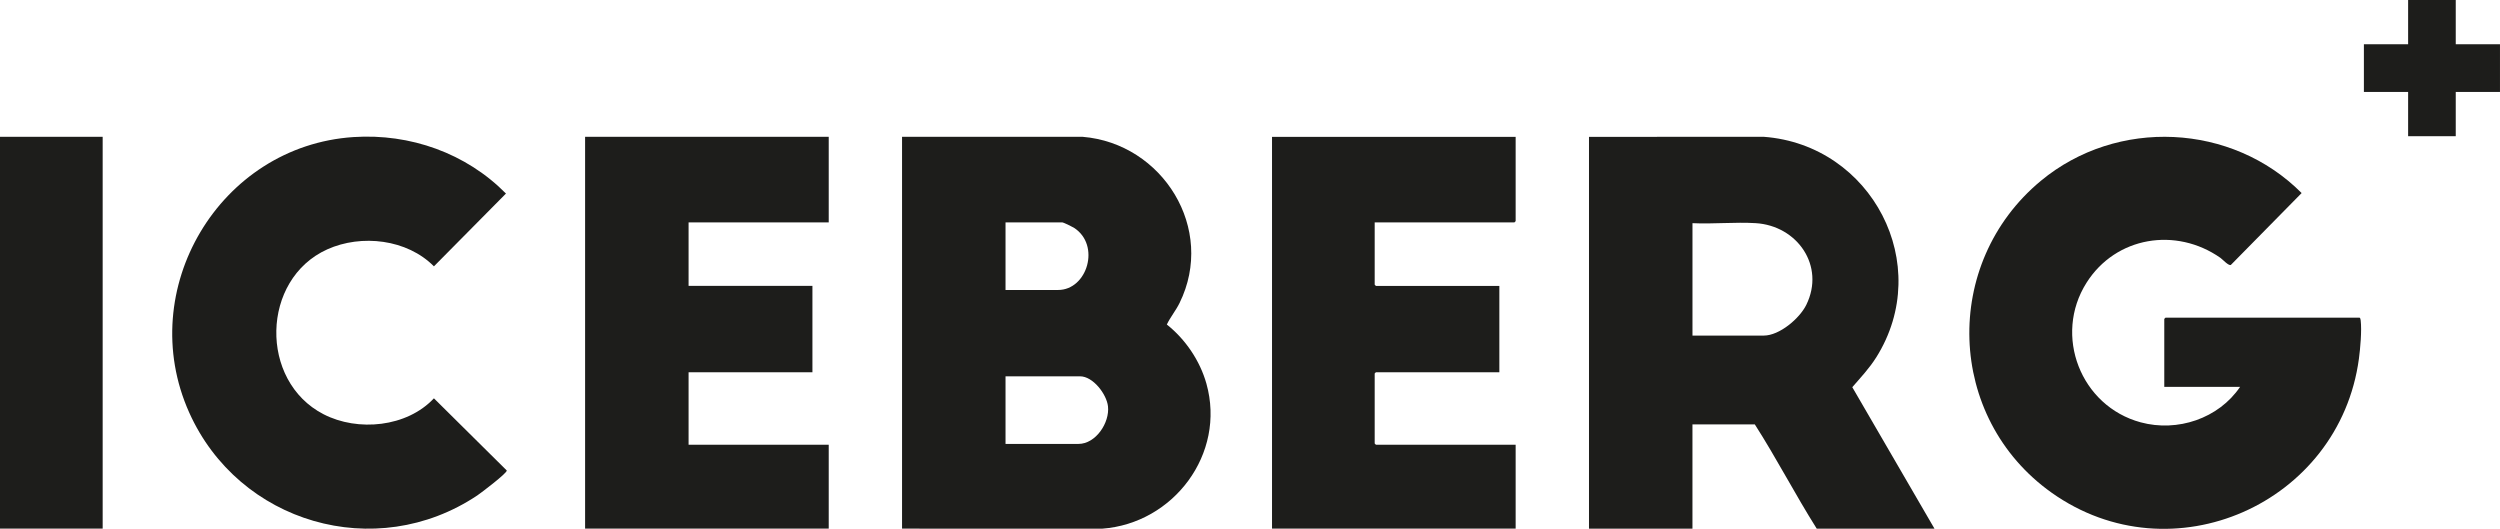
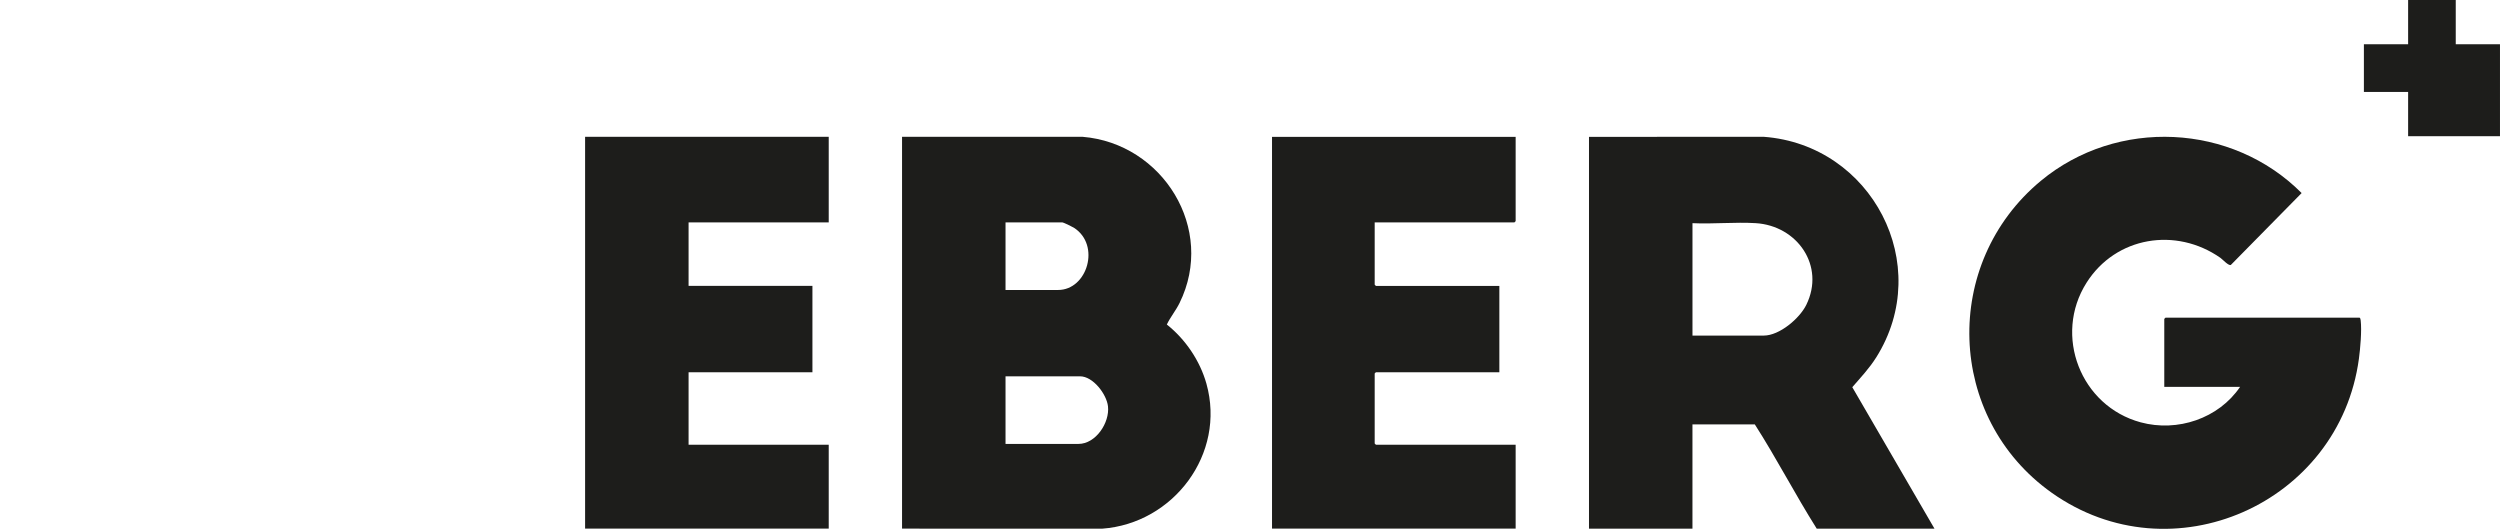
<svg xmlns="http://www.w3.org/2000/svg" width="104" height="22" viewBox="0 0 104 22" fill="none">
  <g clip-path="url(#clip0_143_175)">
-     <path d="M102.159 1.841V0H100.178V1.841H98.338V3.825H100.178V5.666H102.159V3.825H103.999V1.841H102.159Z" fill="#1D1D1B" />
+     <path d="M102.159 1.841V0H100.178V1.841H98.338V3.825H100.178V5.666H102.159H103.999V1.841H102.159Z" fill="#1D1D1B" />
    <path d="M98.153 13.215H90.085C90.082 13.215 90.034 13.262 90.034 13.266V16.095H93.187C92.292 17.412 90.583 17.983 89.052 17.569C86.557 16.894 85.41 13.956 86.8 11.761C88.017 9.839 90.522 9.433 92.37 10.727C92.462 10.792 92.705 11.064 92.803 11.022L95.748 8.031C92.848 5.12 88.07 4.895 84.899 7.523C80.766 10.95 80.962 17.378 85.345 20.494C90.351 24.052 97.32 20.95 98.131 14.922C98.189 14.489 98.254 13.752 98.205 13.332C98.201 13.298 98.19 13.216 98.153 13.216L98.153 13.215Z" fill="#1D1D1B" />
    <path d="M24.34 21.991H34.475V18.501H28.645V15.485H33.797V11.893H28.645V9.251H34.475V5.692H24.34V21.991Z" fill="#1D1D1B" />
    <path d="M52.916 21.991H63.051V18.501H57.238C57.234 18.501 57.187 18.454 57.187 18.45V15.536C57.187 15.533 57.234 15.485 57.238 15.485H62.373V11.894H57.238C57.234 11.894 57.187 11.847 57.187 11.843V9.251H63.001C63.004 9.251 63.051 9.204 63.051 9.2V5.693H52.916V21.992V21.991Z" fill="#1D1D1B" />
-     <path d="M13.457 17.231C10.775 15.849 10.855 11.618 13.615 10.373C15.038 9.732 16.937 9.951 18.051 11.08L21.048 8.052C19.391 6.371 17.064 5.547 14.705 5.702C9.127 6.07 5.581 12.048 7.869 17.158C9.93 21.762 15.626 23.434 19.855 20.61C20.02 20.499 21.101 19.678 21.082 19.573L18.051 16.57C16.928 17.771 14.889 17.97 13.457 17.231Z" fill="#1D1D1B" />
-     <path d="M4.271 5.692H0V21.991H4.271V5.692Z" fill="#1D1D1B" />
    <path d="M48.54 13.5C48.687 13.192 48.915 12.919 49.069 12.606C50.589 9.519 48.368 5.965 45.035 5.691L37.525 5.692V21.991L45.849 21.993C48.817 21.776 51.006 18.881 50.187 15.96C49.918 15.004 49.313 14.113 48.54 13.5V13.5ZM41.83 9.251H44.186C44.242 9.251 44.605 9.429 44.675 9.474C45.797 10.195 45.232 12.063 44.017 12.063H41.83V9.251ZM44.864 18.467H41.83V15.655H44.932C45.47 15.655 46.034 16.396 46.092 16.901C46.17 17.582 45.587 18.467 44.864 18.467H44.864Z" fill="#1D1D1B" />
    <path d="M78.048 14.873C80.484 11.004 77.857 6.025 73.374 5.691L66.102 5.693V21.992H70.406V17.654H73C73.905 19.068 74.681 20.573 75.576 21.992H80.474L77.055 16.107C77.402 15.707 77.764 15.323 78.047 14.873L78.048 14.873ZM75.143 12.68C74.865 13.247 74.028 13.96 73.373 13.96H70.407V9.284C71.267 9.326 72.179 9.231 73.035 9.283C74.769 9.389 75.936 11.062 75.143 12.68Z" fill="#1D1D1B" />
  </g>
  <defs>
    <clipPath id="clip0_143_175">
      <rect width="104" height="22" fill="white" />
    </clipPath>
  </defs>
</svg>